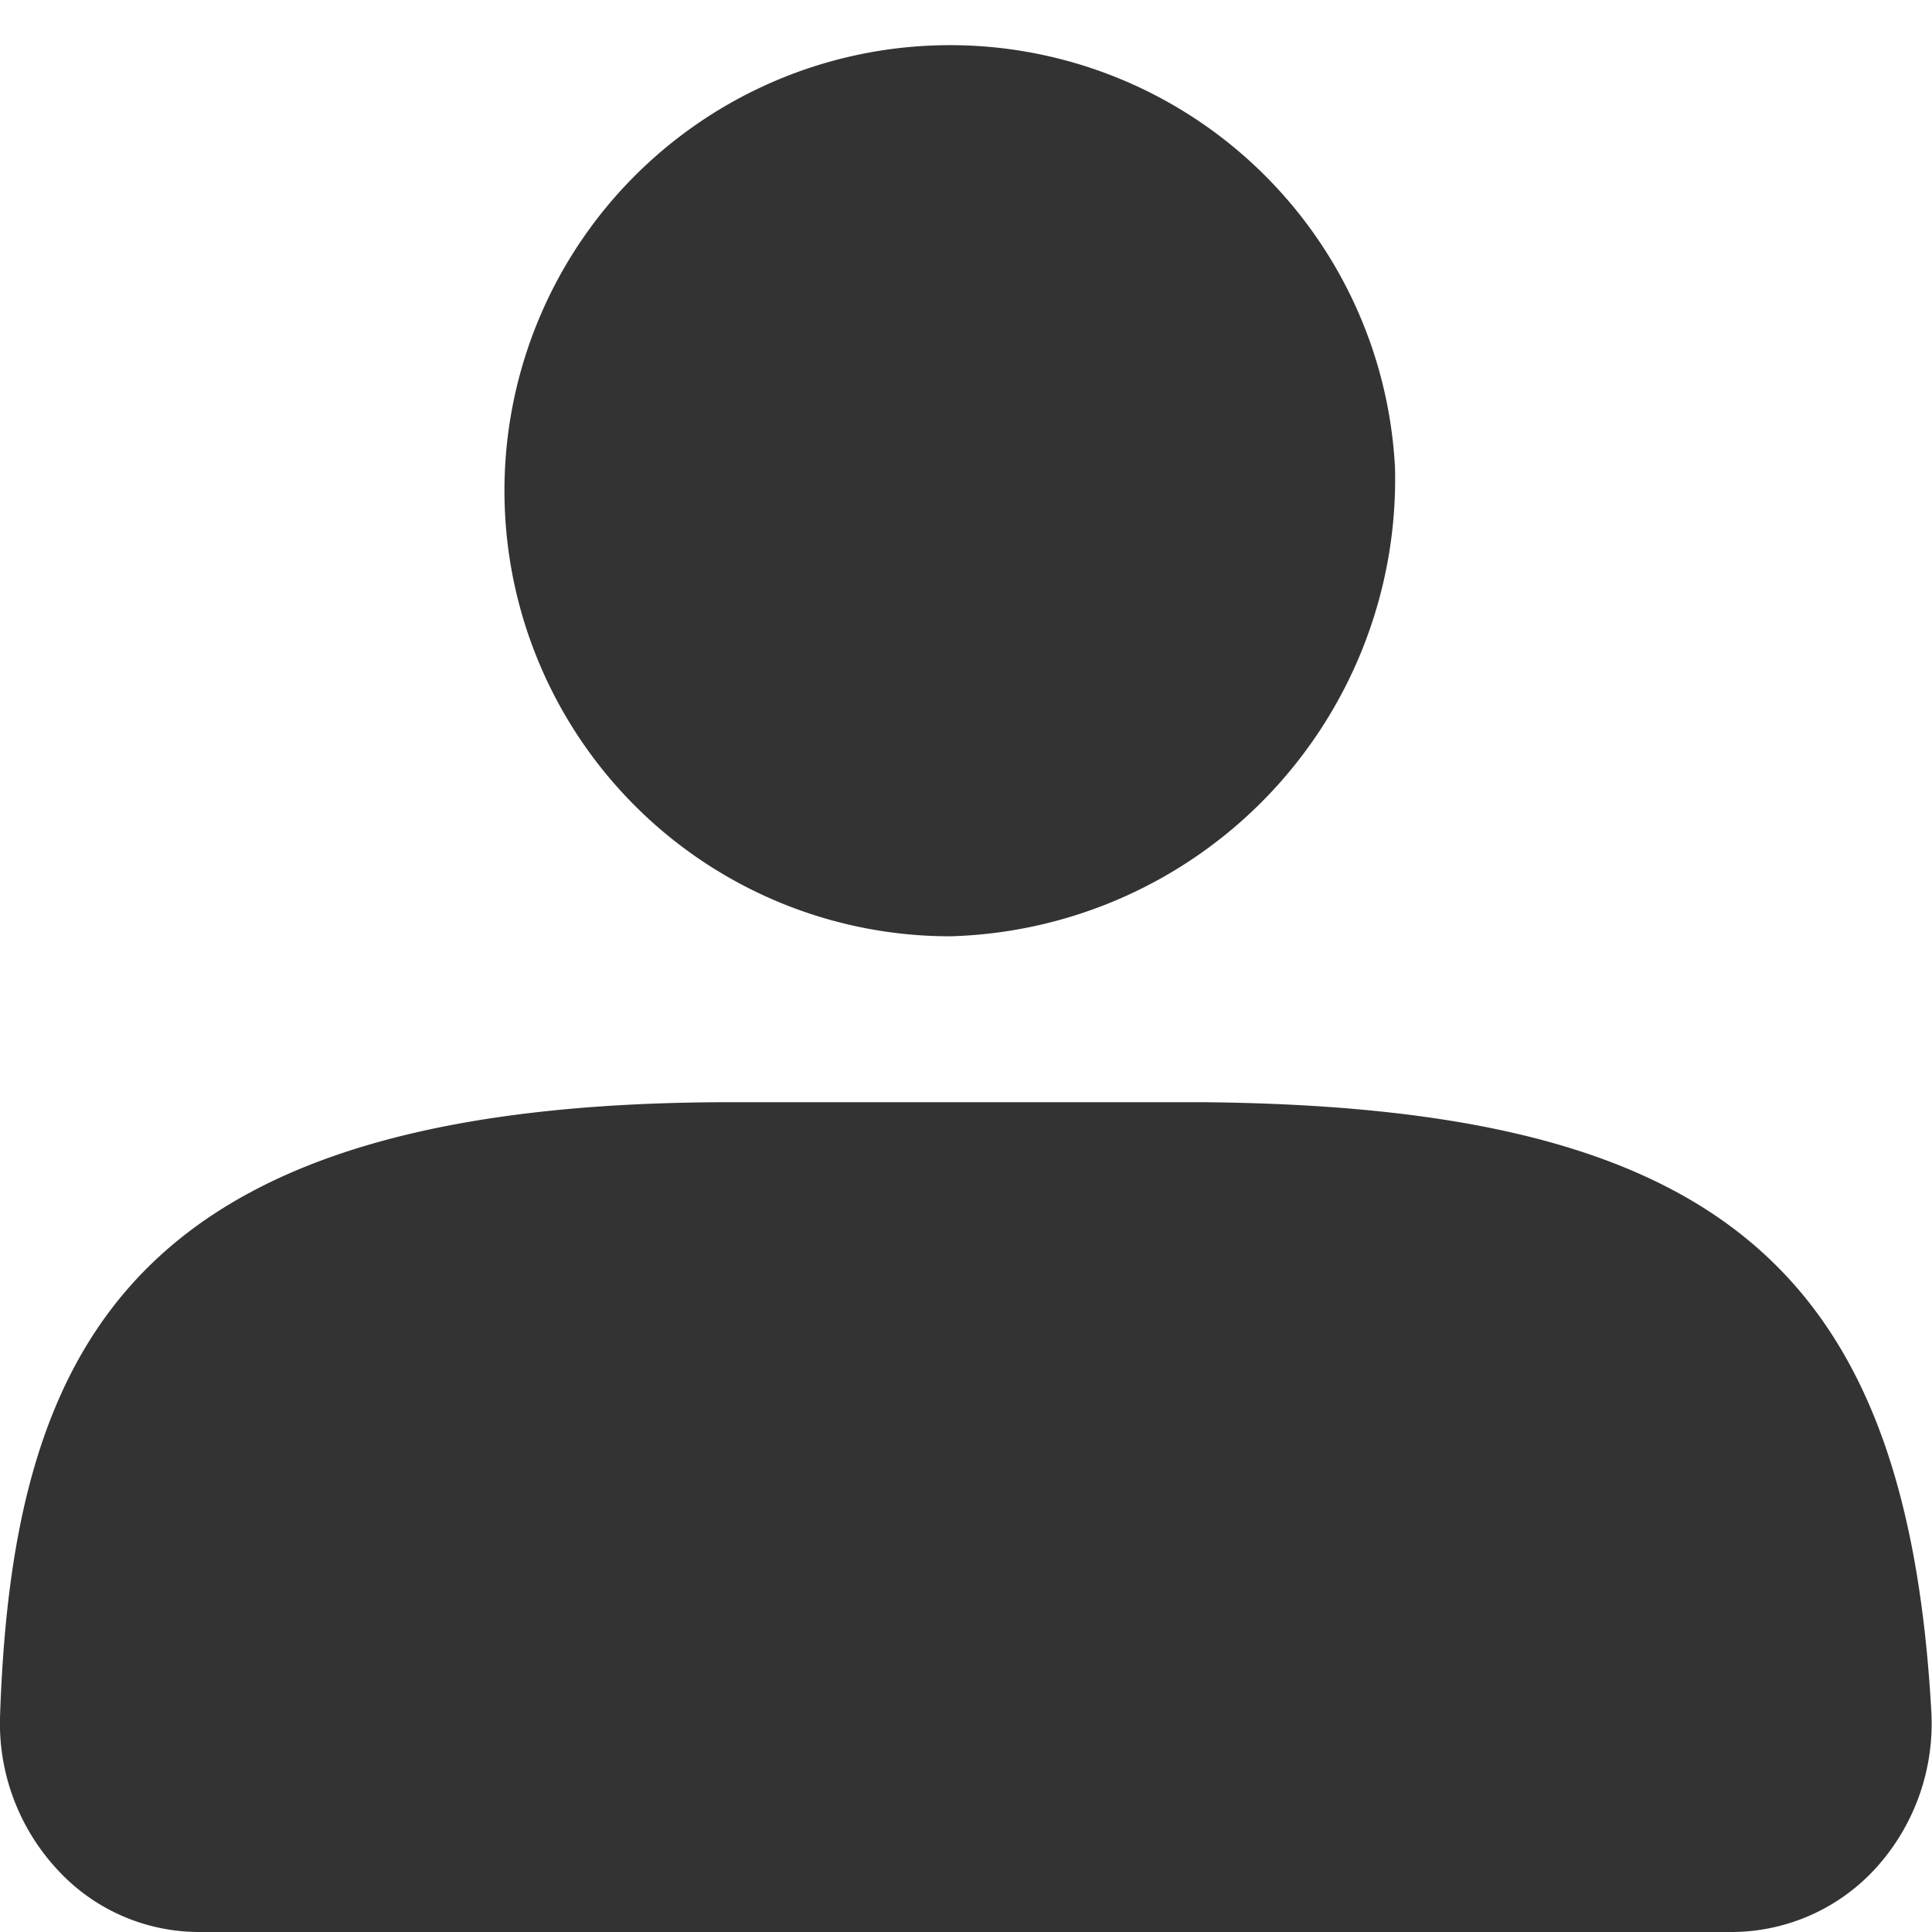
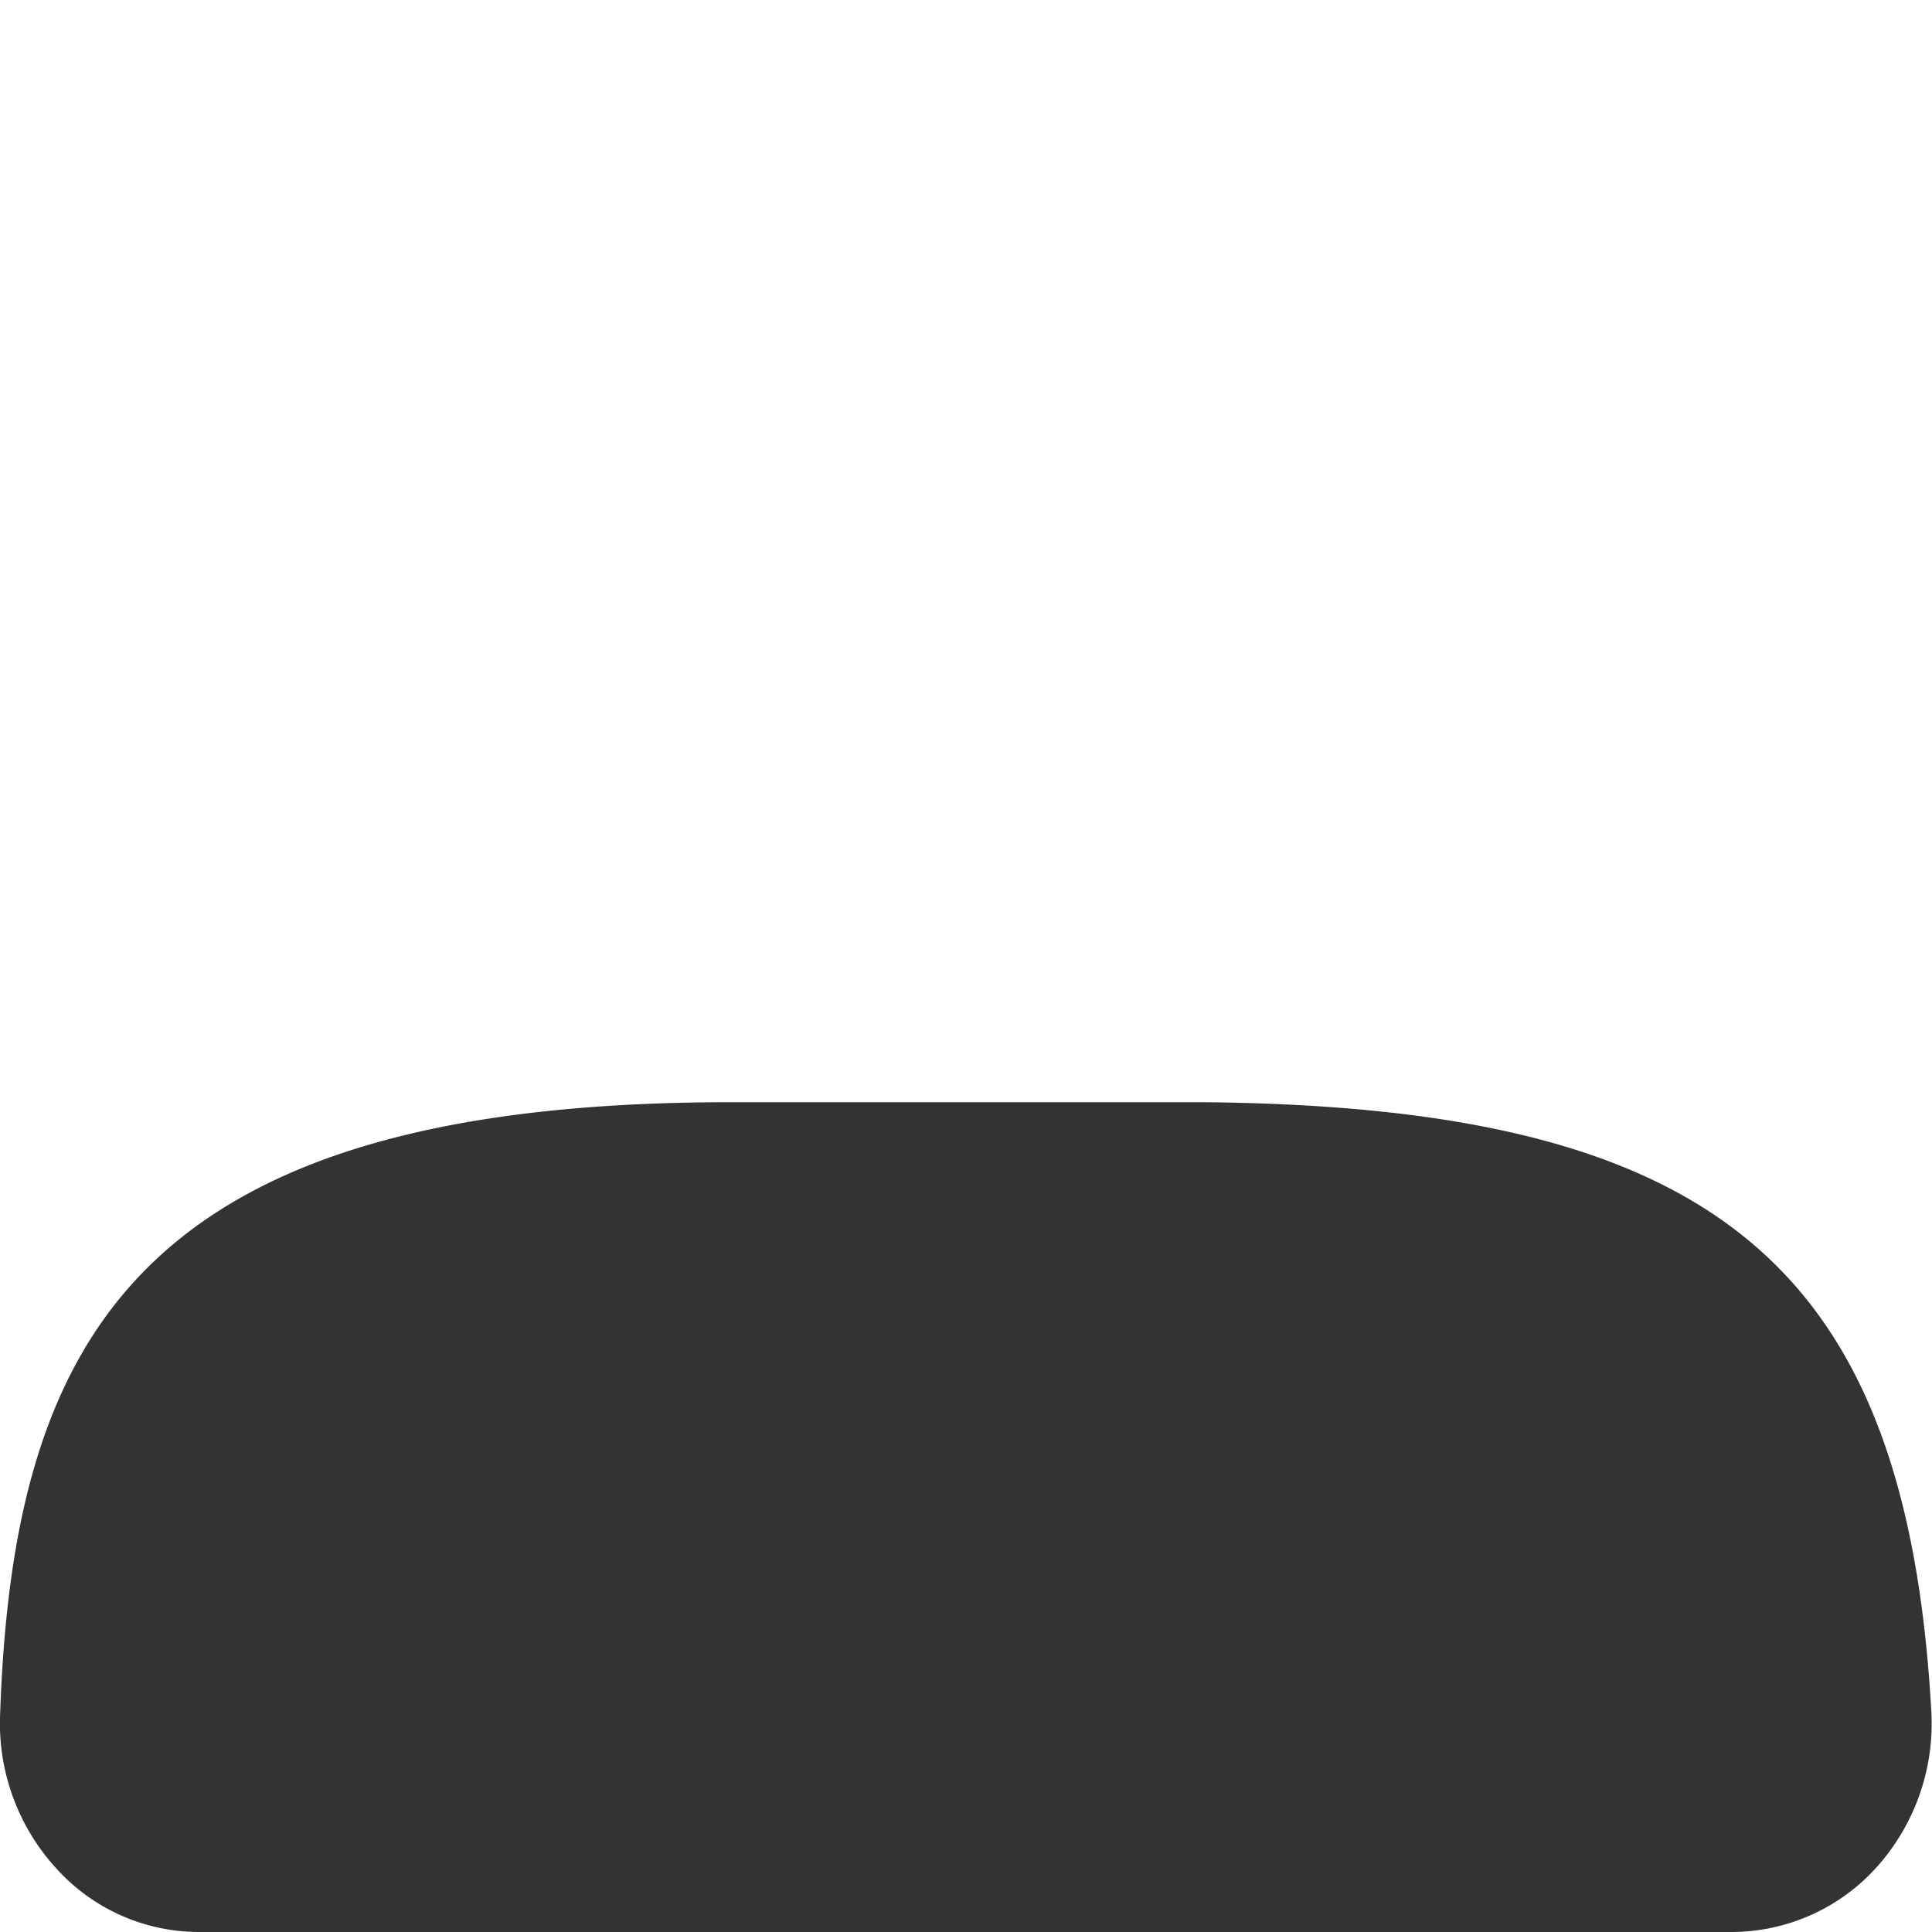
<svg xmlns="http://www.w3.org/2000/svg" width="16" height="16" viewBox="0 0 16 16">
  <g transform="translate(-17.765 -18)">
    <path d="M33.759,60.121c-.208-3.678-1.784-5-6.03-5.039H23.814c-4.891,0-5.94,1.939-6.048,5.068a1.779,1.779,0,0,0,.463,1.275,1.593,1.593,0,0,0,1.186.529h12.7a1.62,1.62,0,0,0,1.2-.546,1.782,1.782,0,0,0,.444-1.288Z" transform="translate(0 -27.954)" fill="#333" />
-     <path d="M43.018,21.877a3.69,3.69,0,1,0-3.684,3.877A3.788,3.788,0,0,0,43.018,21.877Z" transform="translate(-13.7)" fill="#333" />
  </g>
</svg>